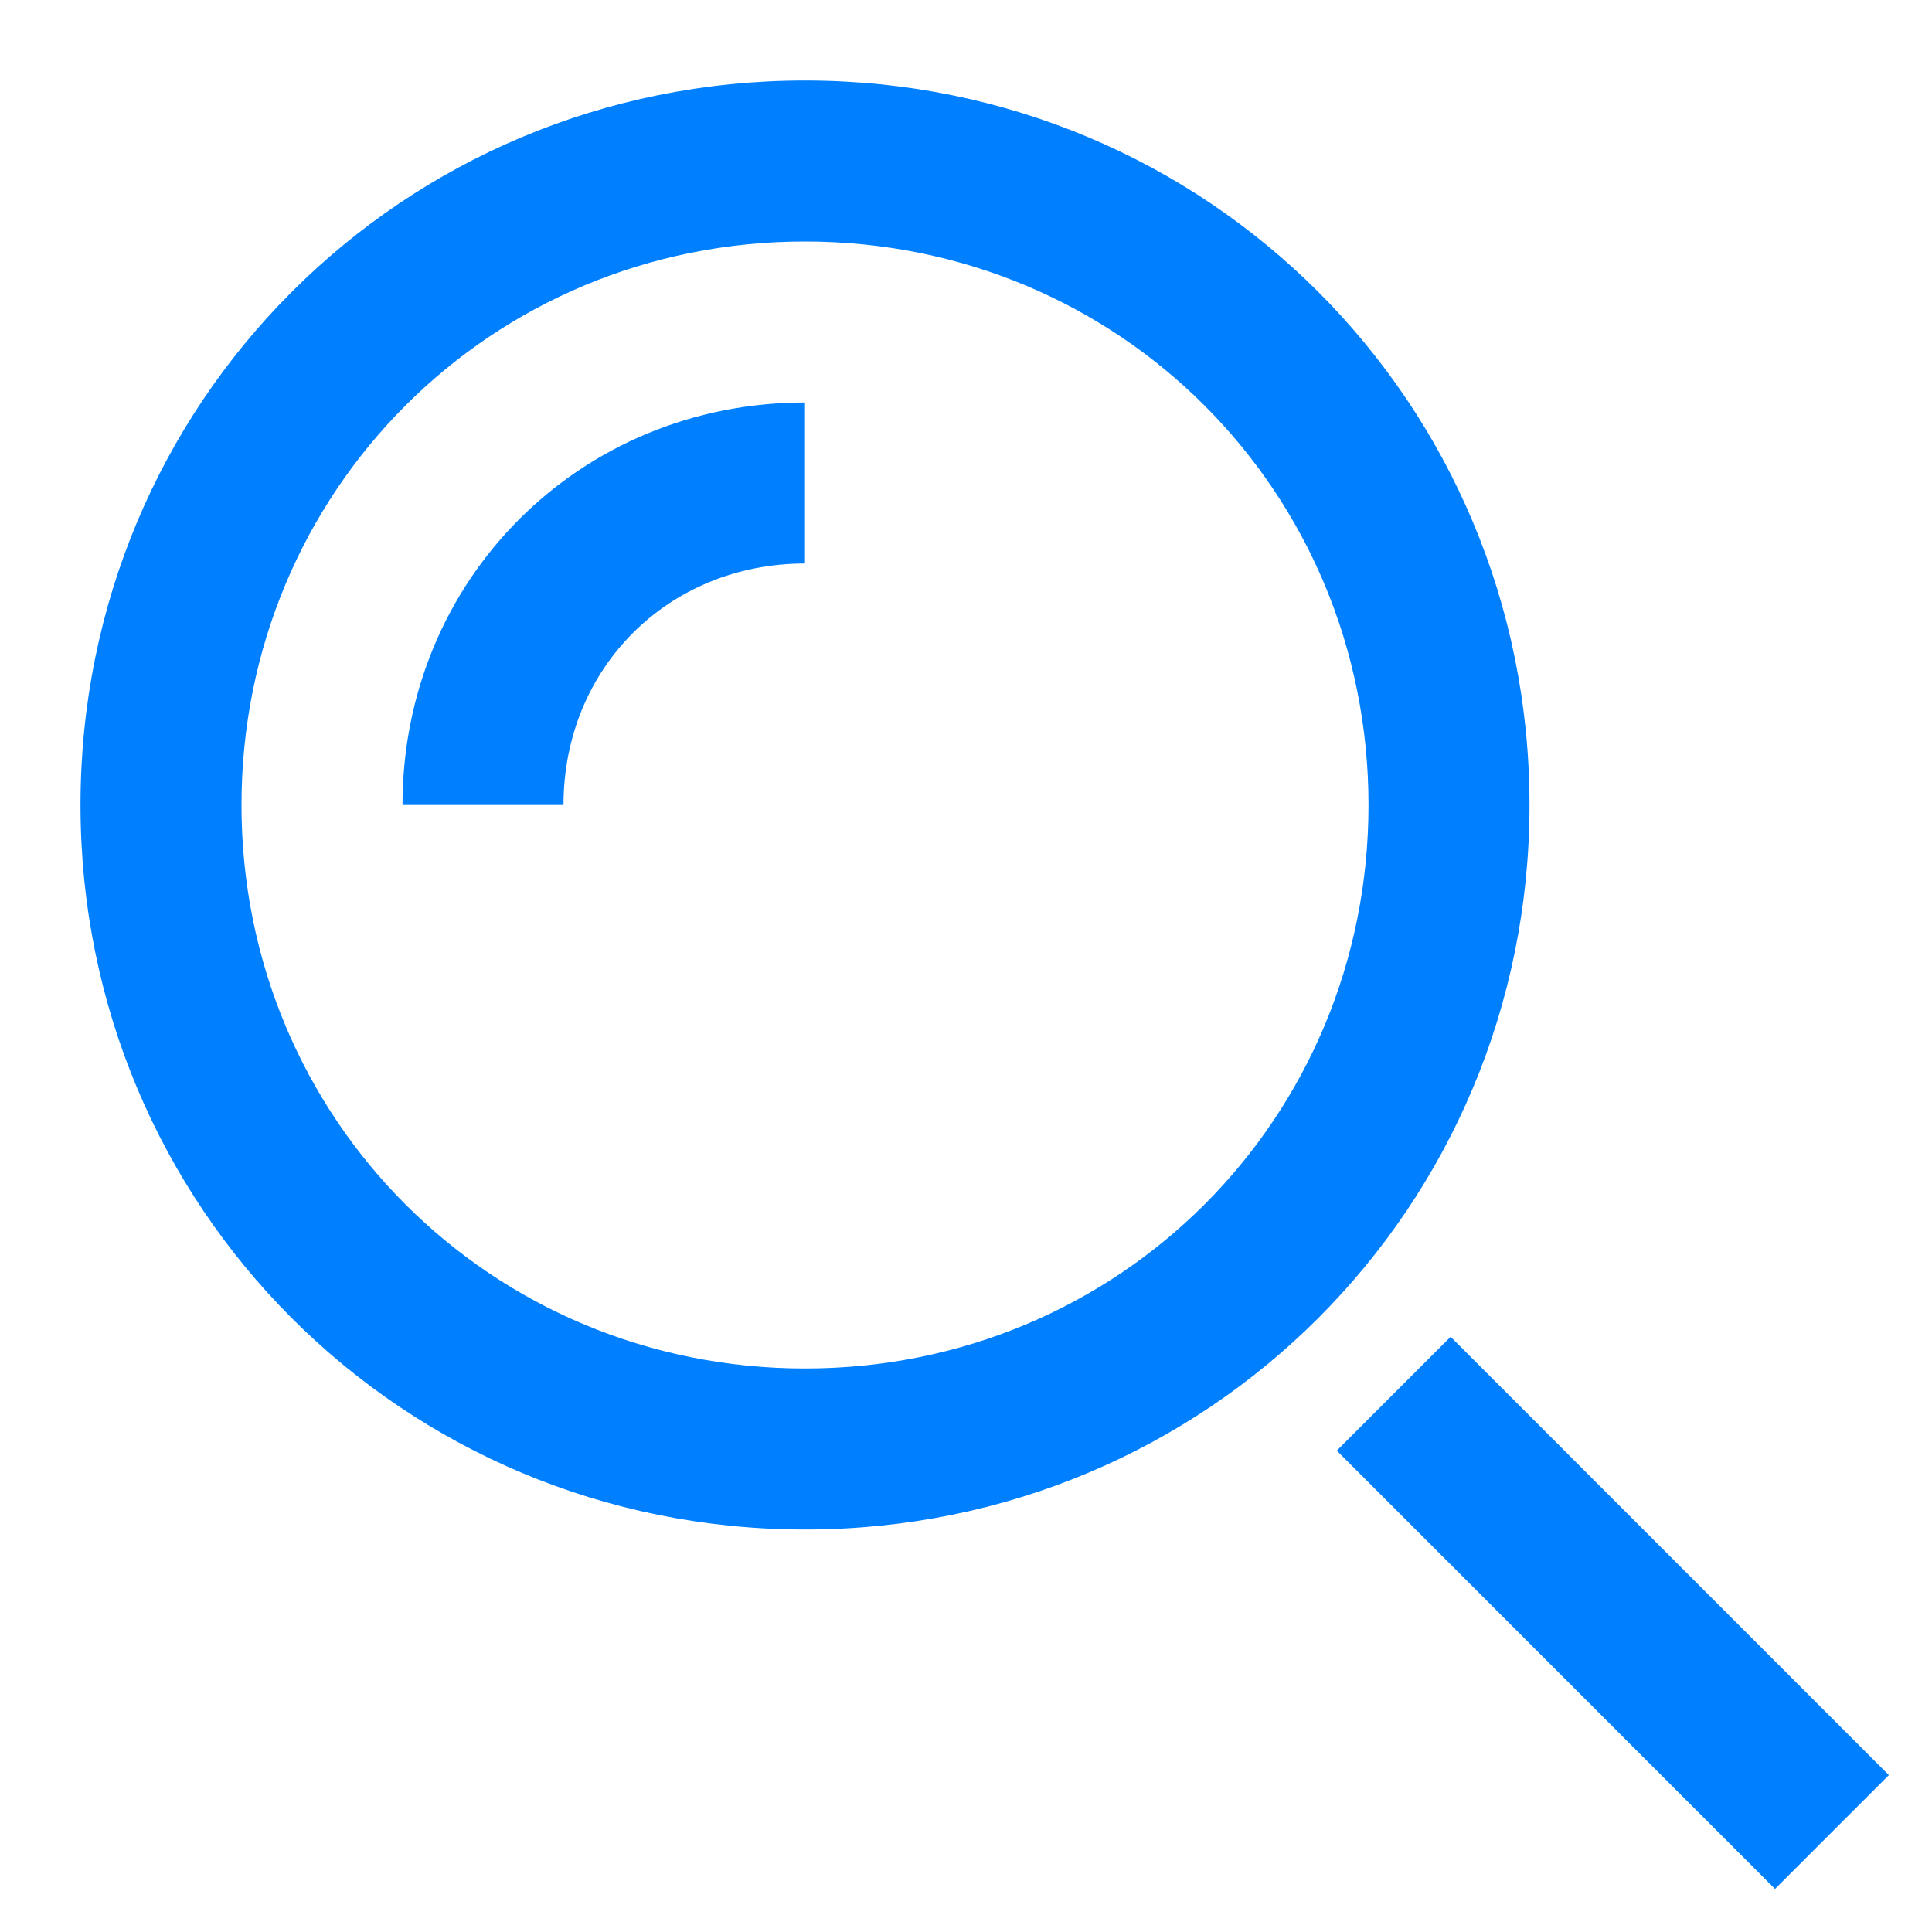
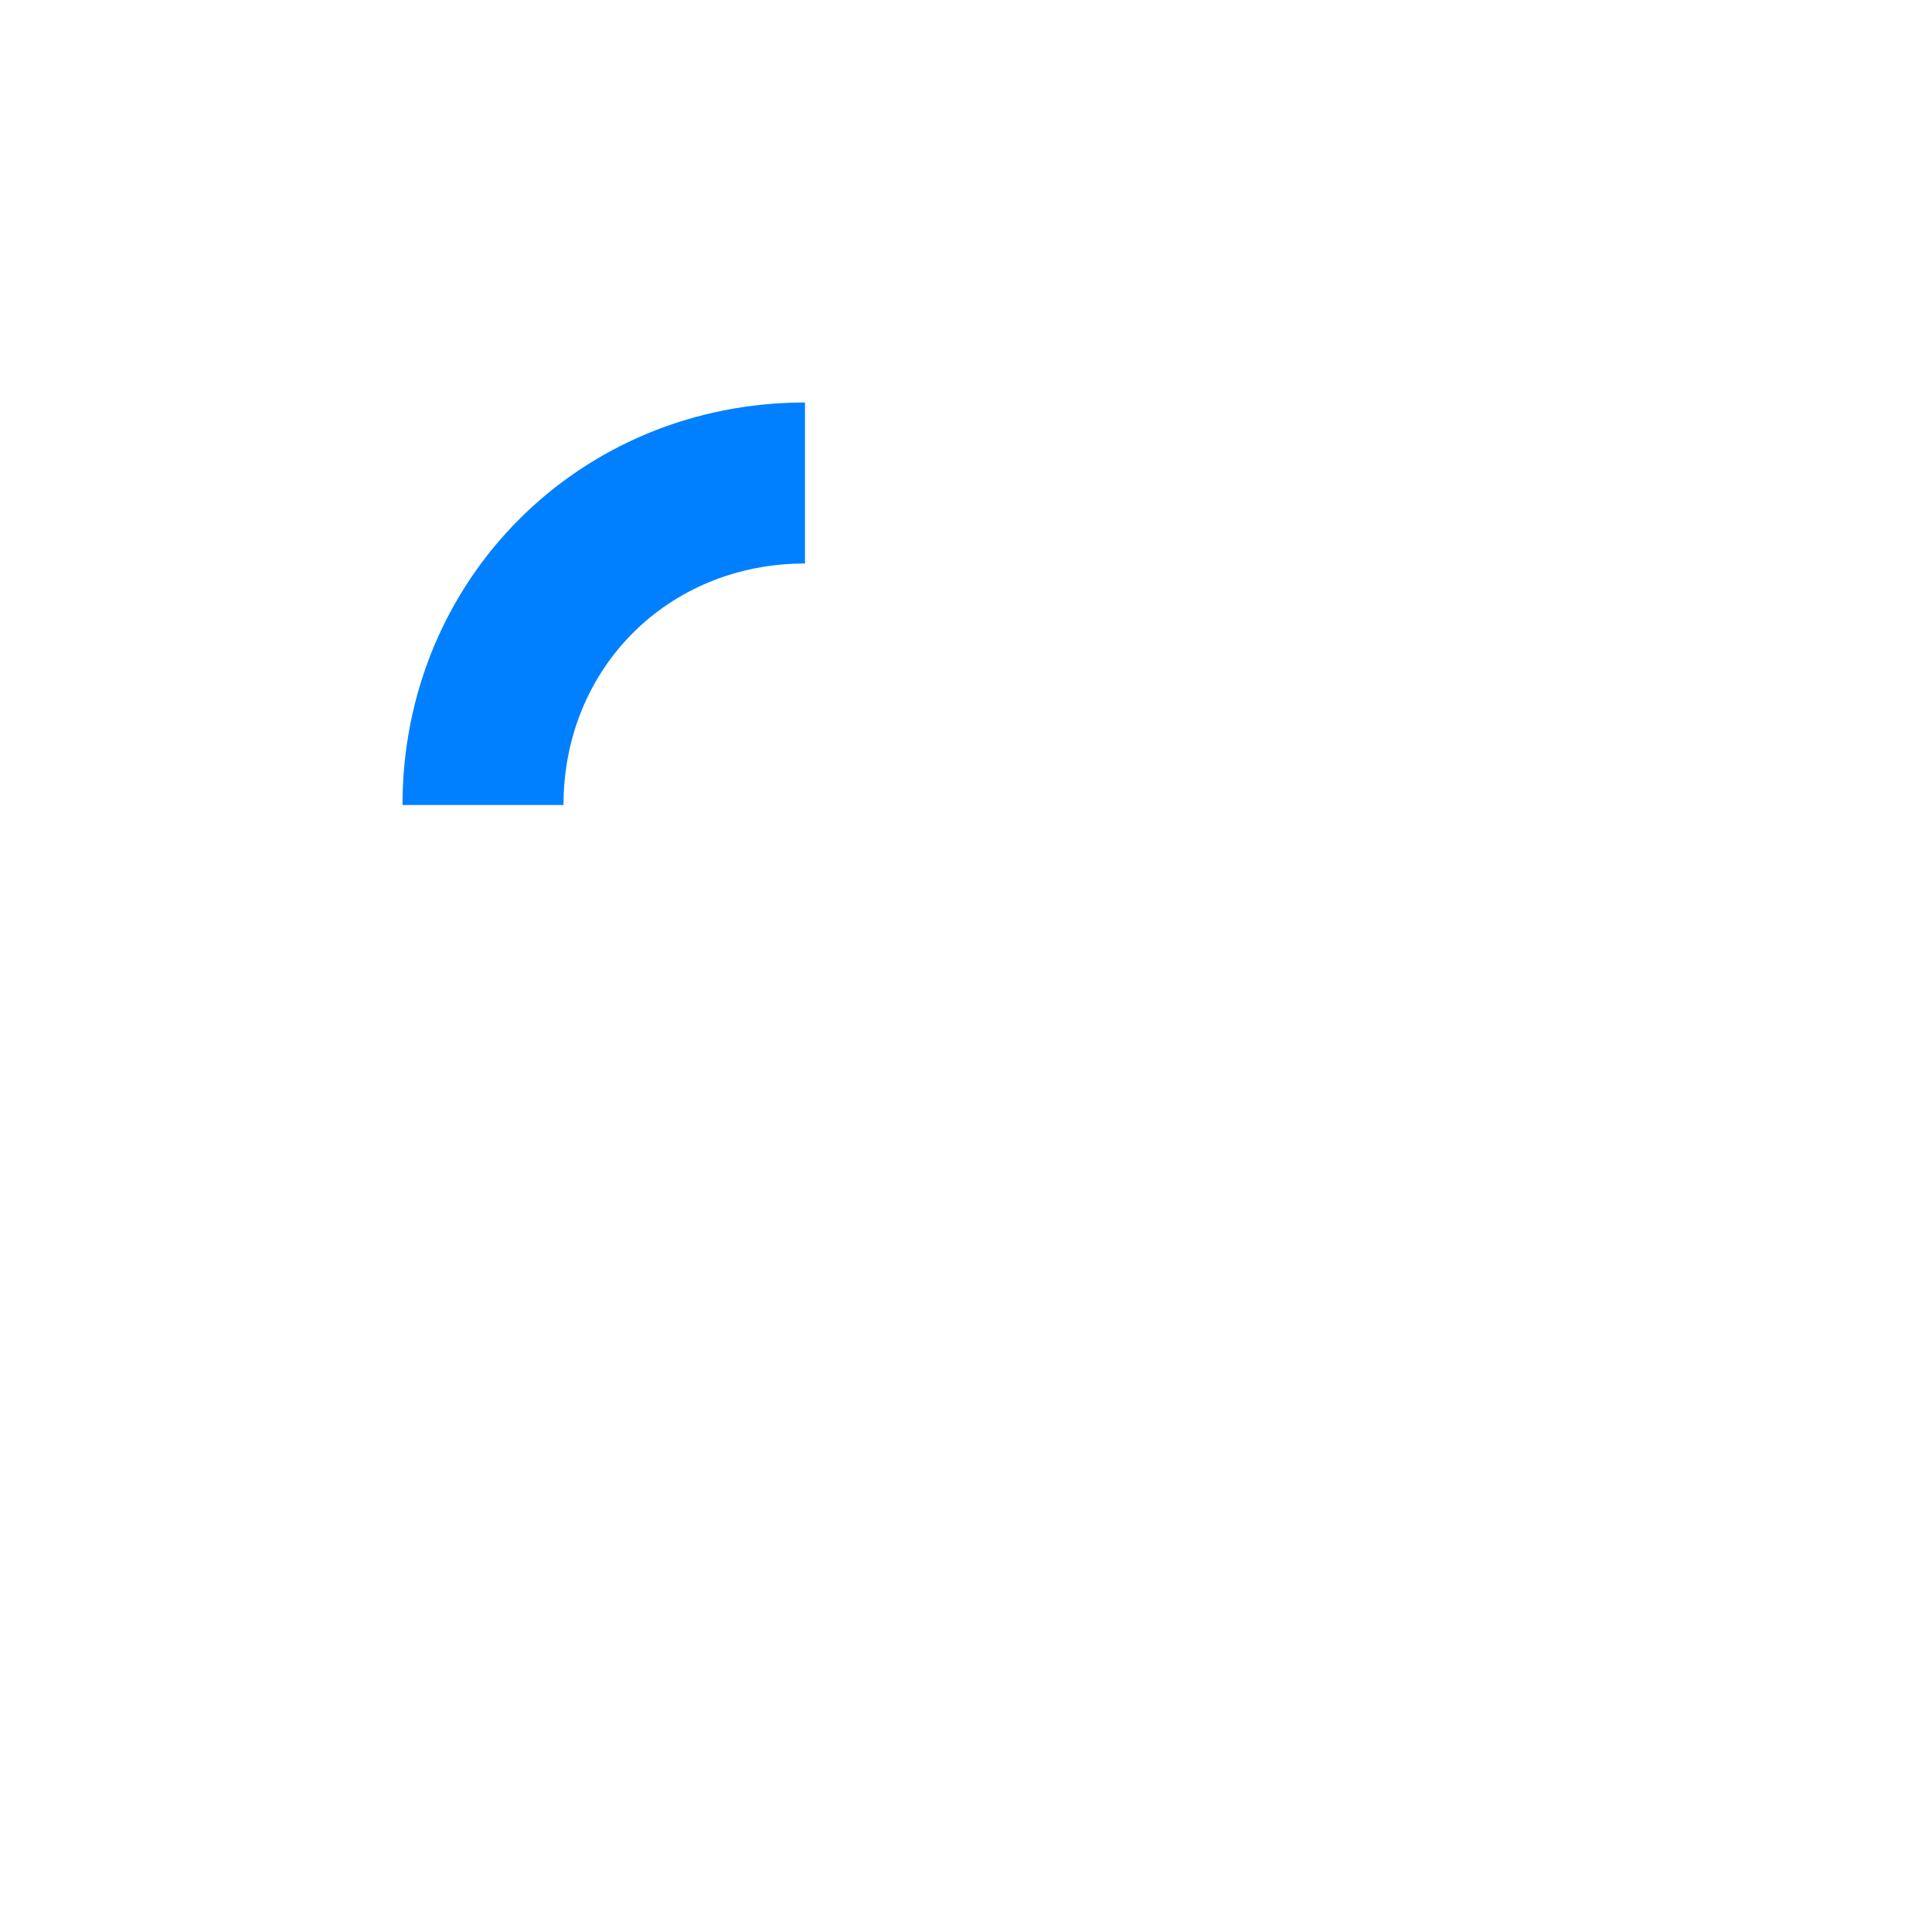
<svg xmlns="http://www.w3.org/2000/svg" viewBox="0 0 24 24">
  <g fill="#050000" style="fill: #0080ff;fill: #0080ff;fill: #0080ff;">
-     <path d="M16.606 18.02l1.414-1.414 5.444 5.445-1.414 1.414zM10 1c-5 0-9 4-9 9s4 9 9 9 9-4 9-9-4-9-9-9zm0 16c-3.9 0-7-3.1-7-7s3.1-7 7-7 7 3.1 7 7-3.1 7-7 7z" style="fill: #0080ff;" />
    <path d="M5 10h2c0-1.7 1.3-3 3-3V5c-2.8 0-5 2.2-5 5z" style="fill: #0080ff;fill: #0080ff;" />
  </g>
</svg>